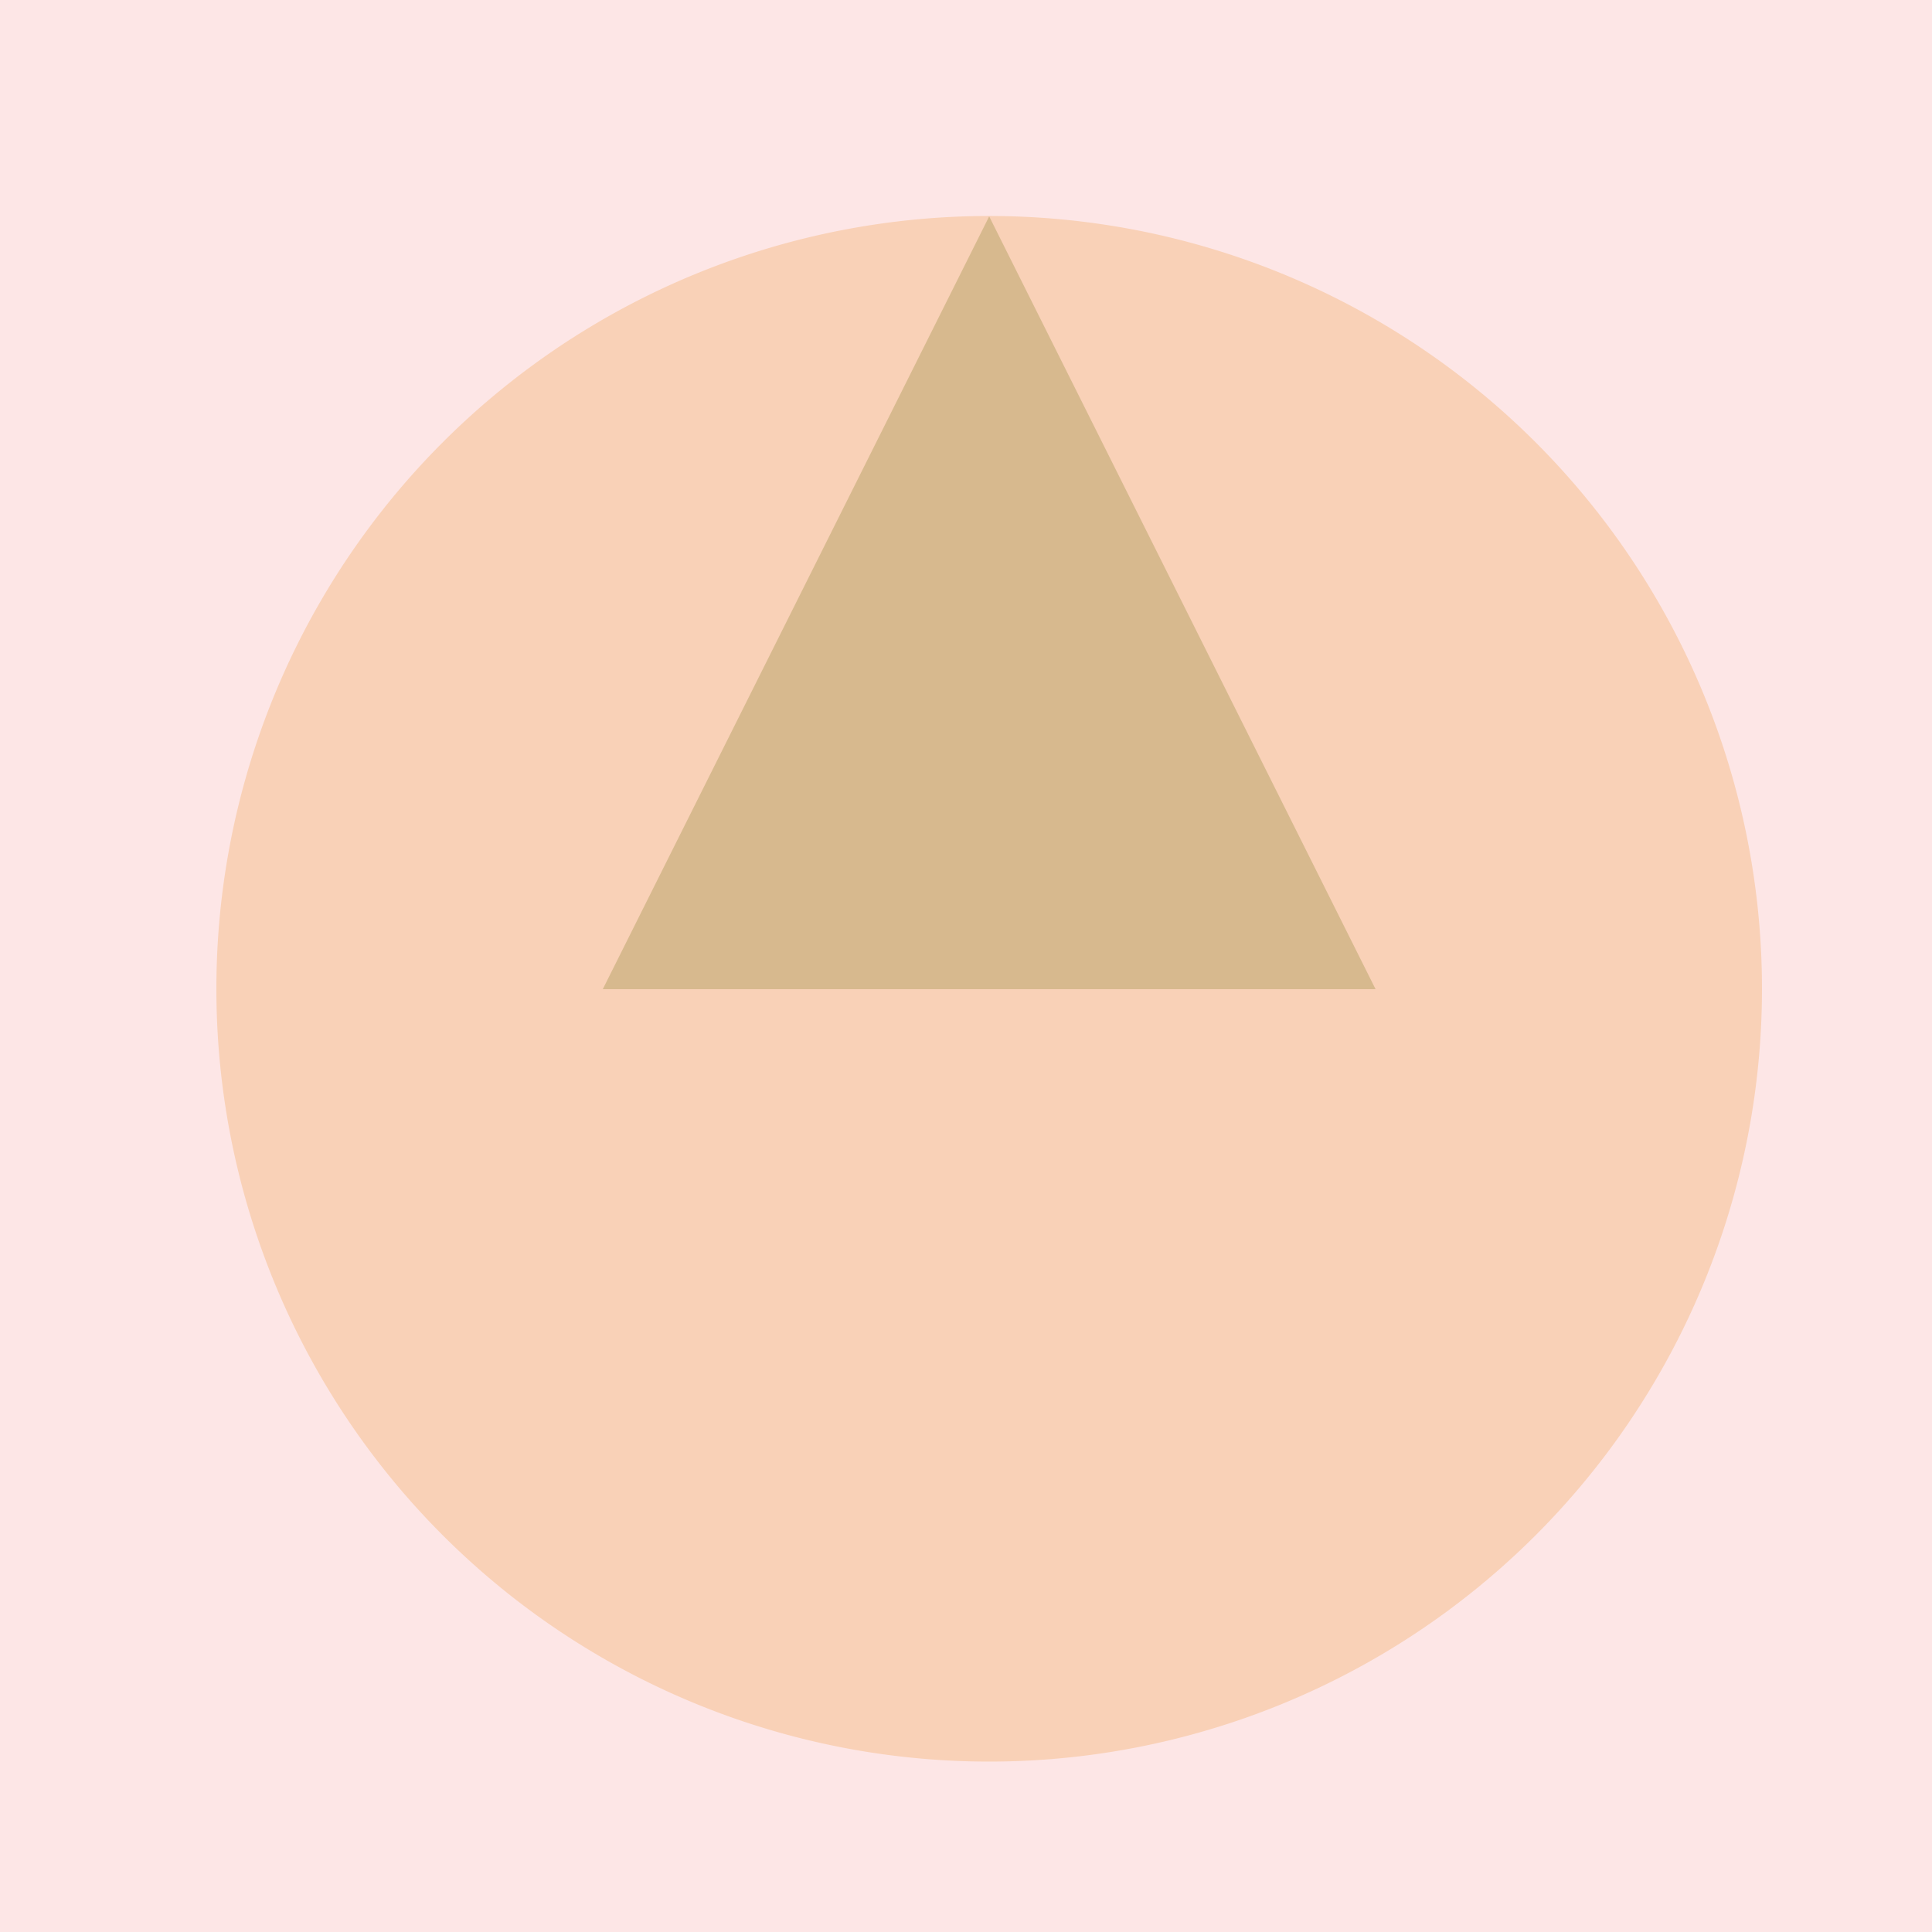
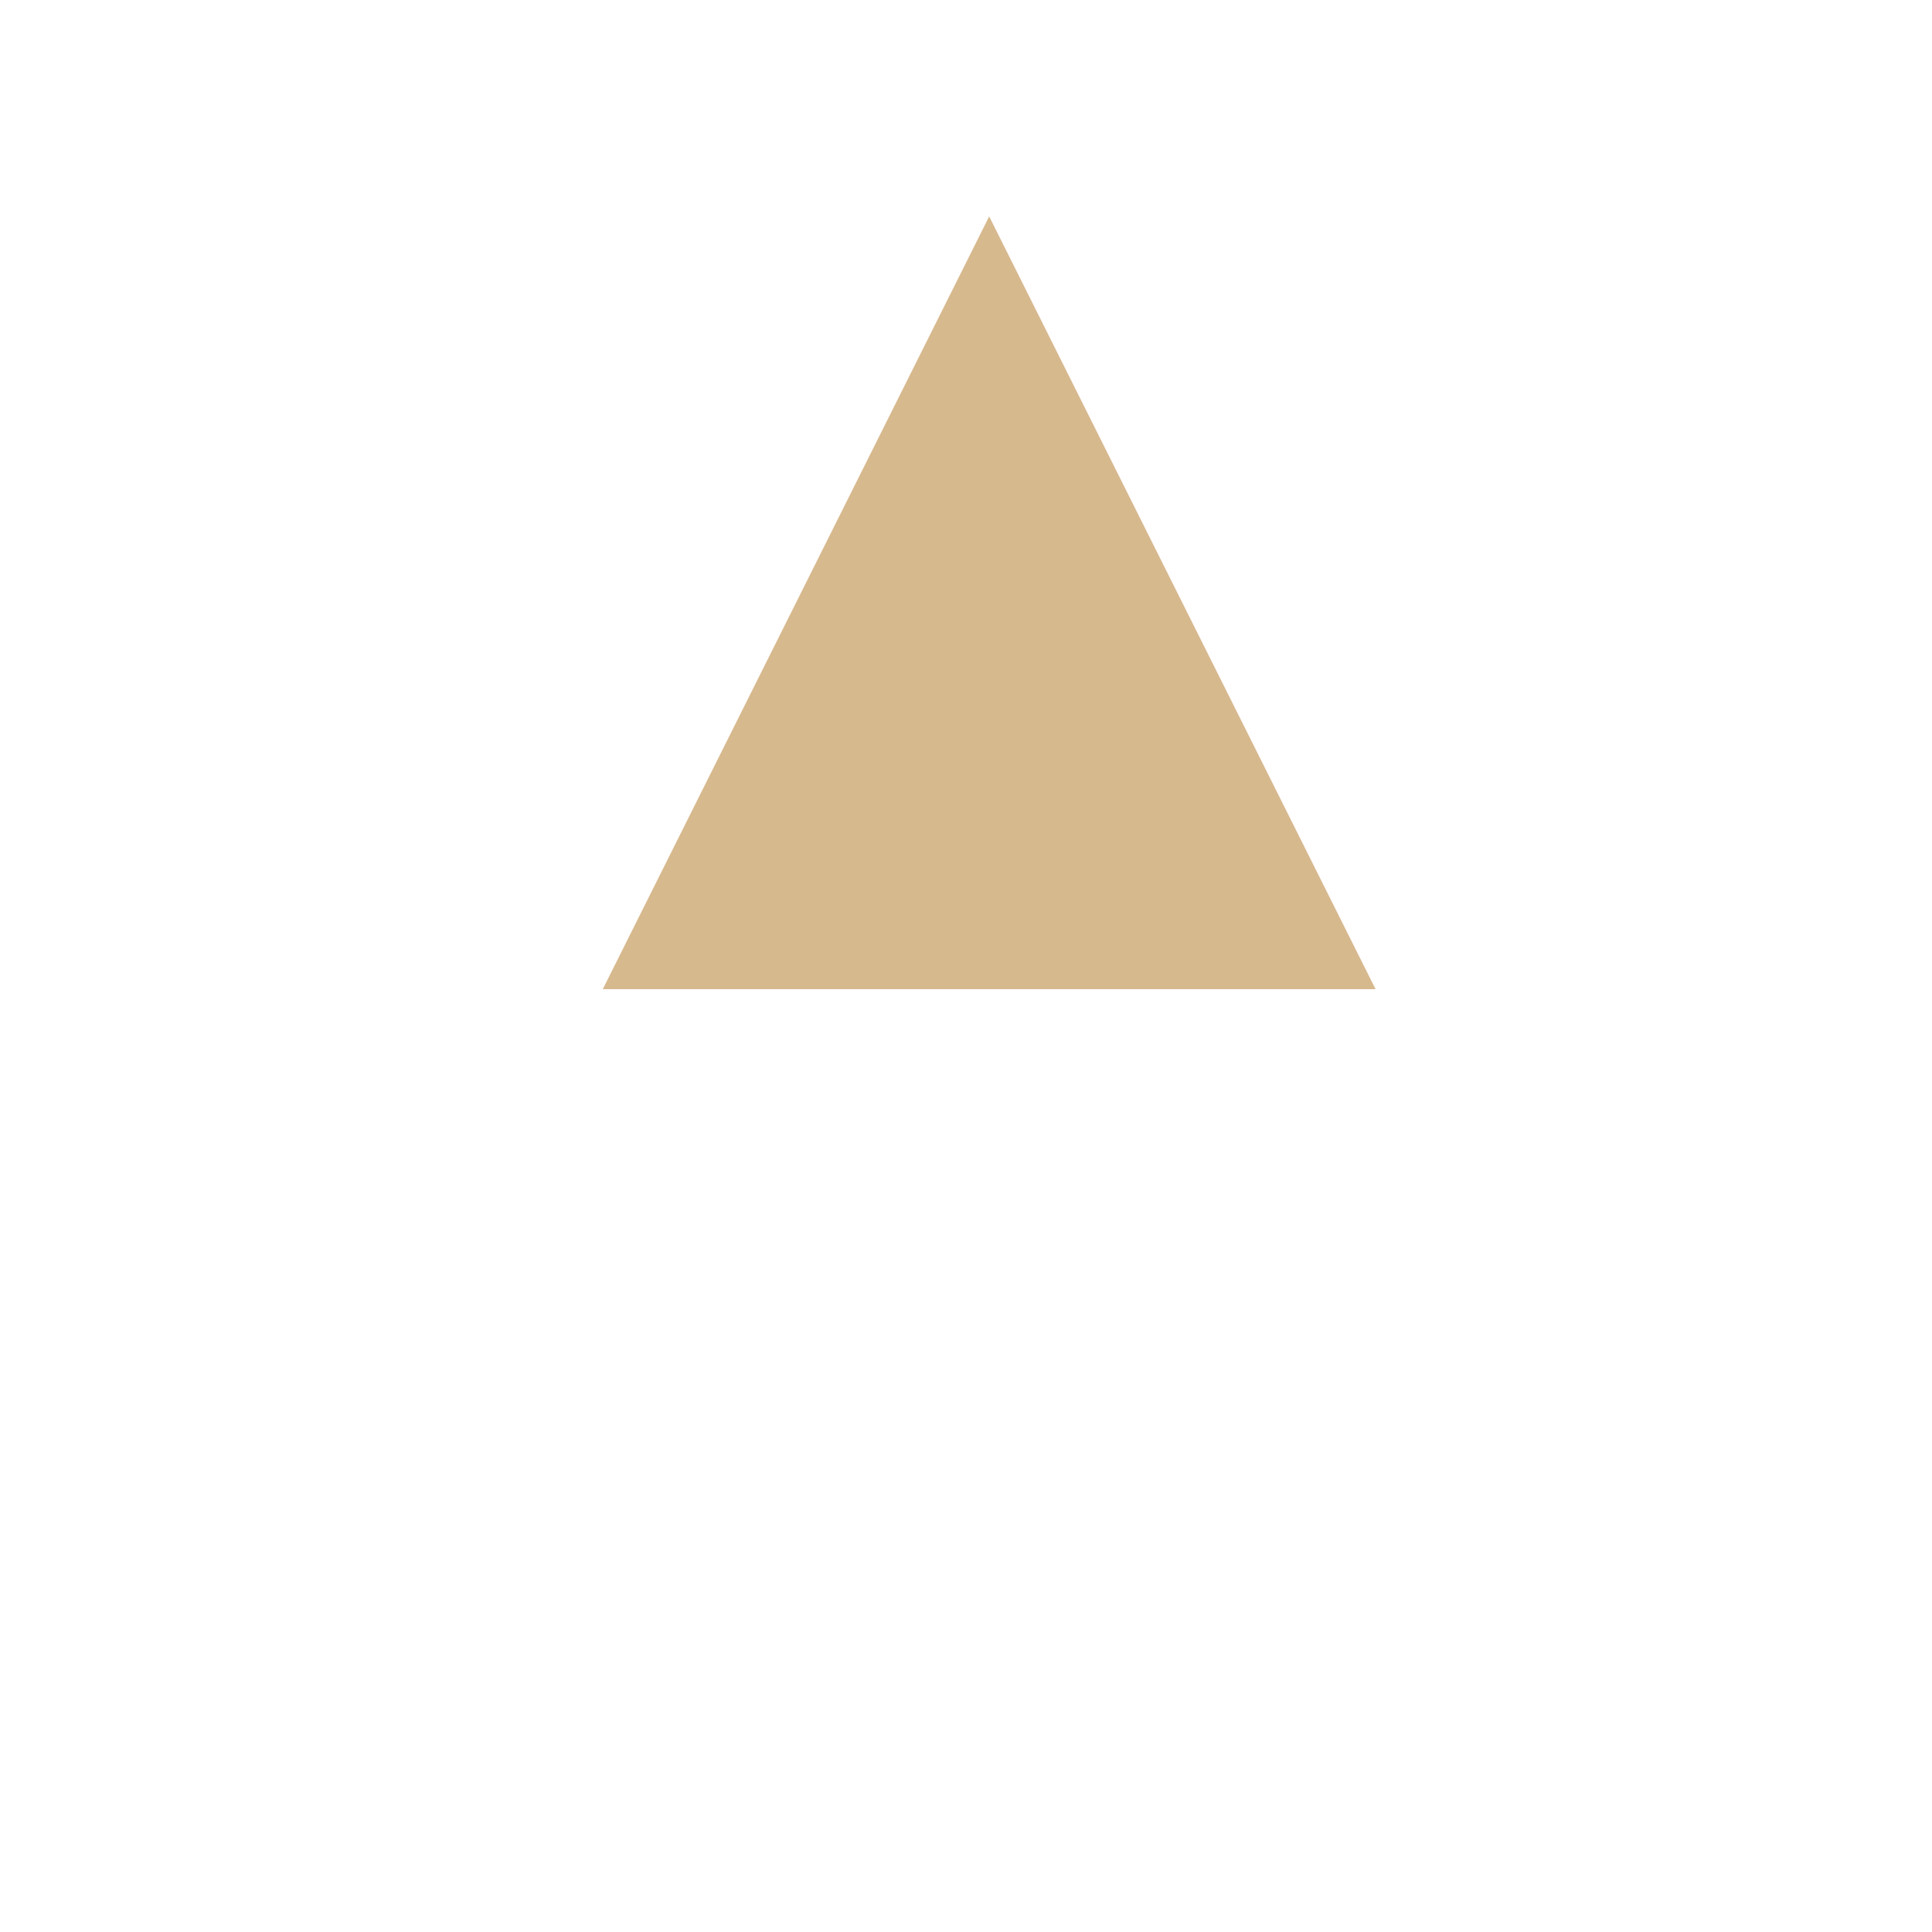
<svg xmlns="http://www.w3.org/2000/svg" width="500" height="500">
  <defs />
  <g>
-     <rect fill="#FDE6E6" stroke="none" x="0" y="0" width="512" height="512" />
-     <path fill="#F9D1B7" stroke="none" paint-order="stroke fill markers" d=" M 456 256 A 200 200 0 1 1 456 255.8" />
    <path fill="#D7B98E" stroke="none" paint-order="stroke fill markers" d=" M 256 56 L 156 256 L 356 256" />
-     <path fill="none" stroke="none" />
  </g>
</svg>